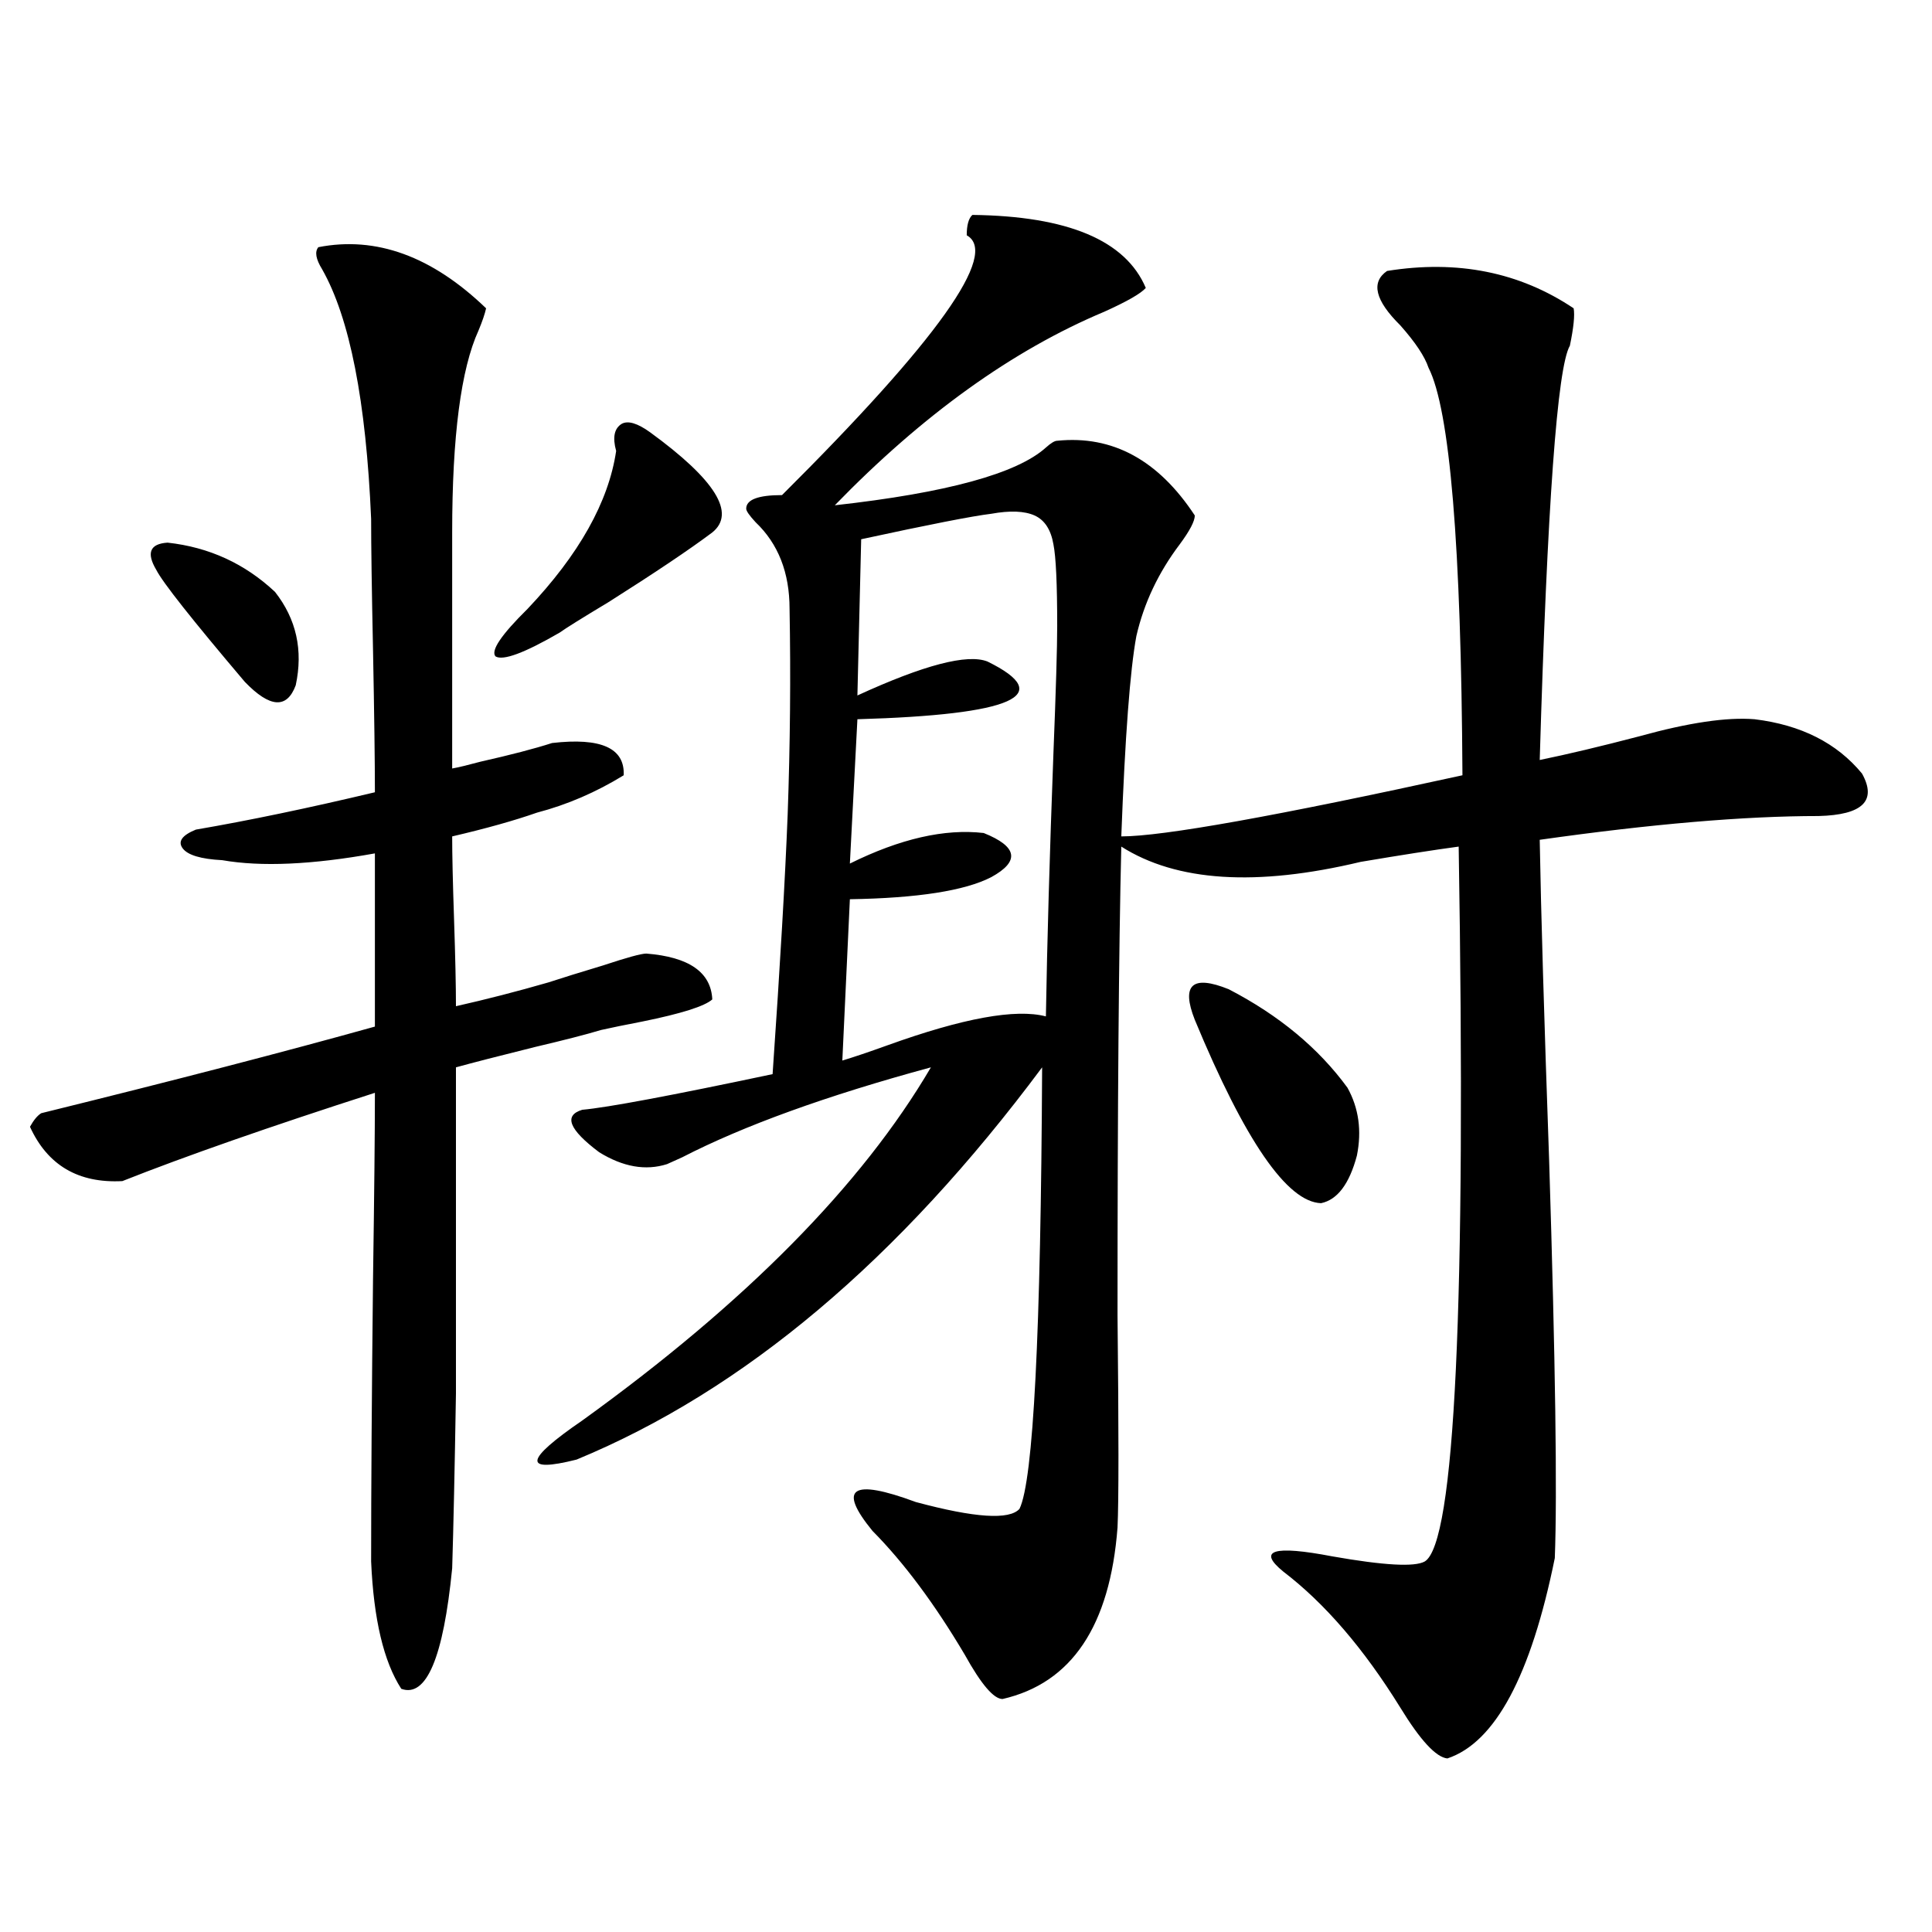
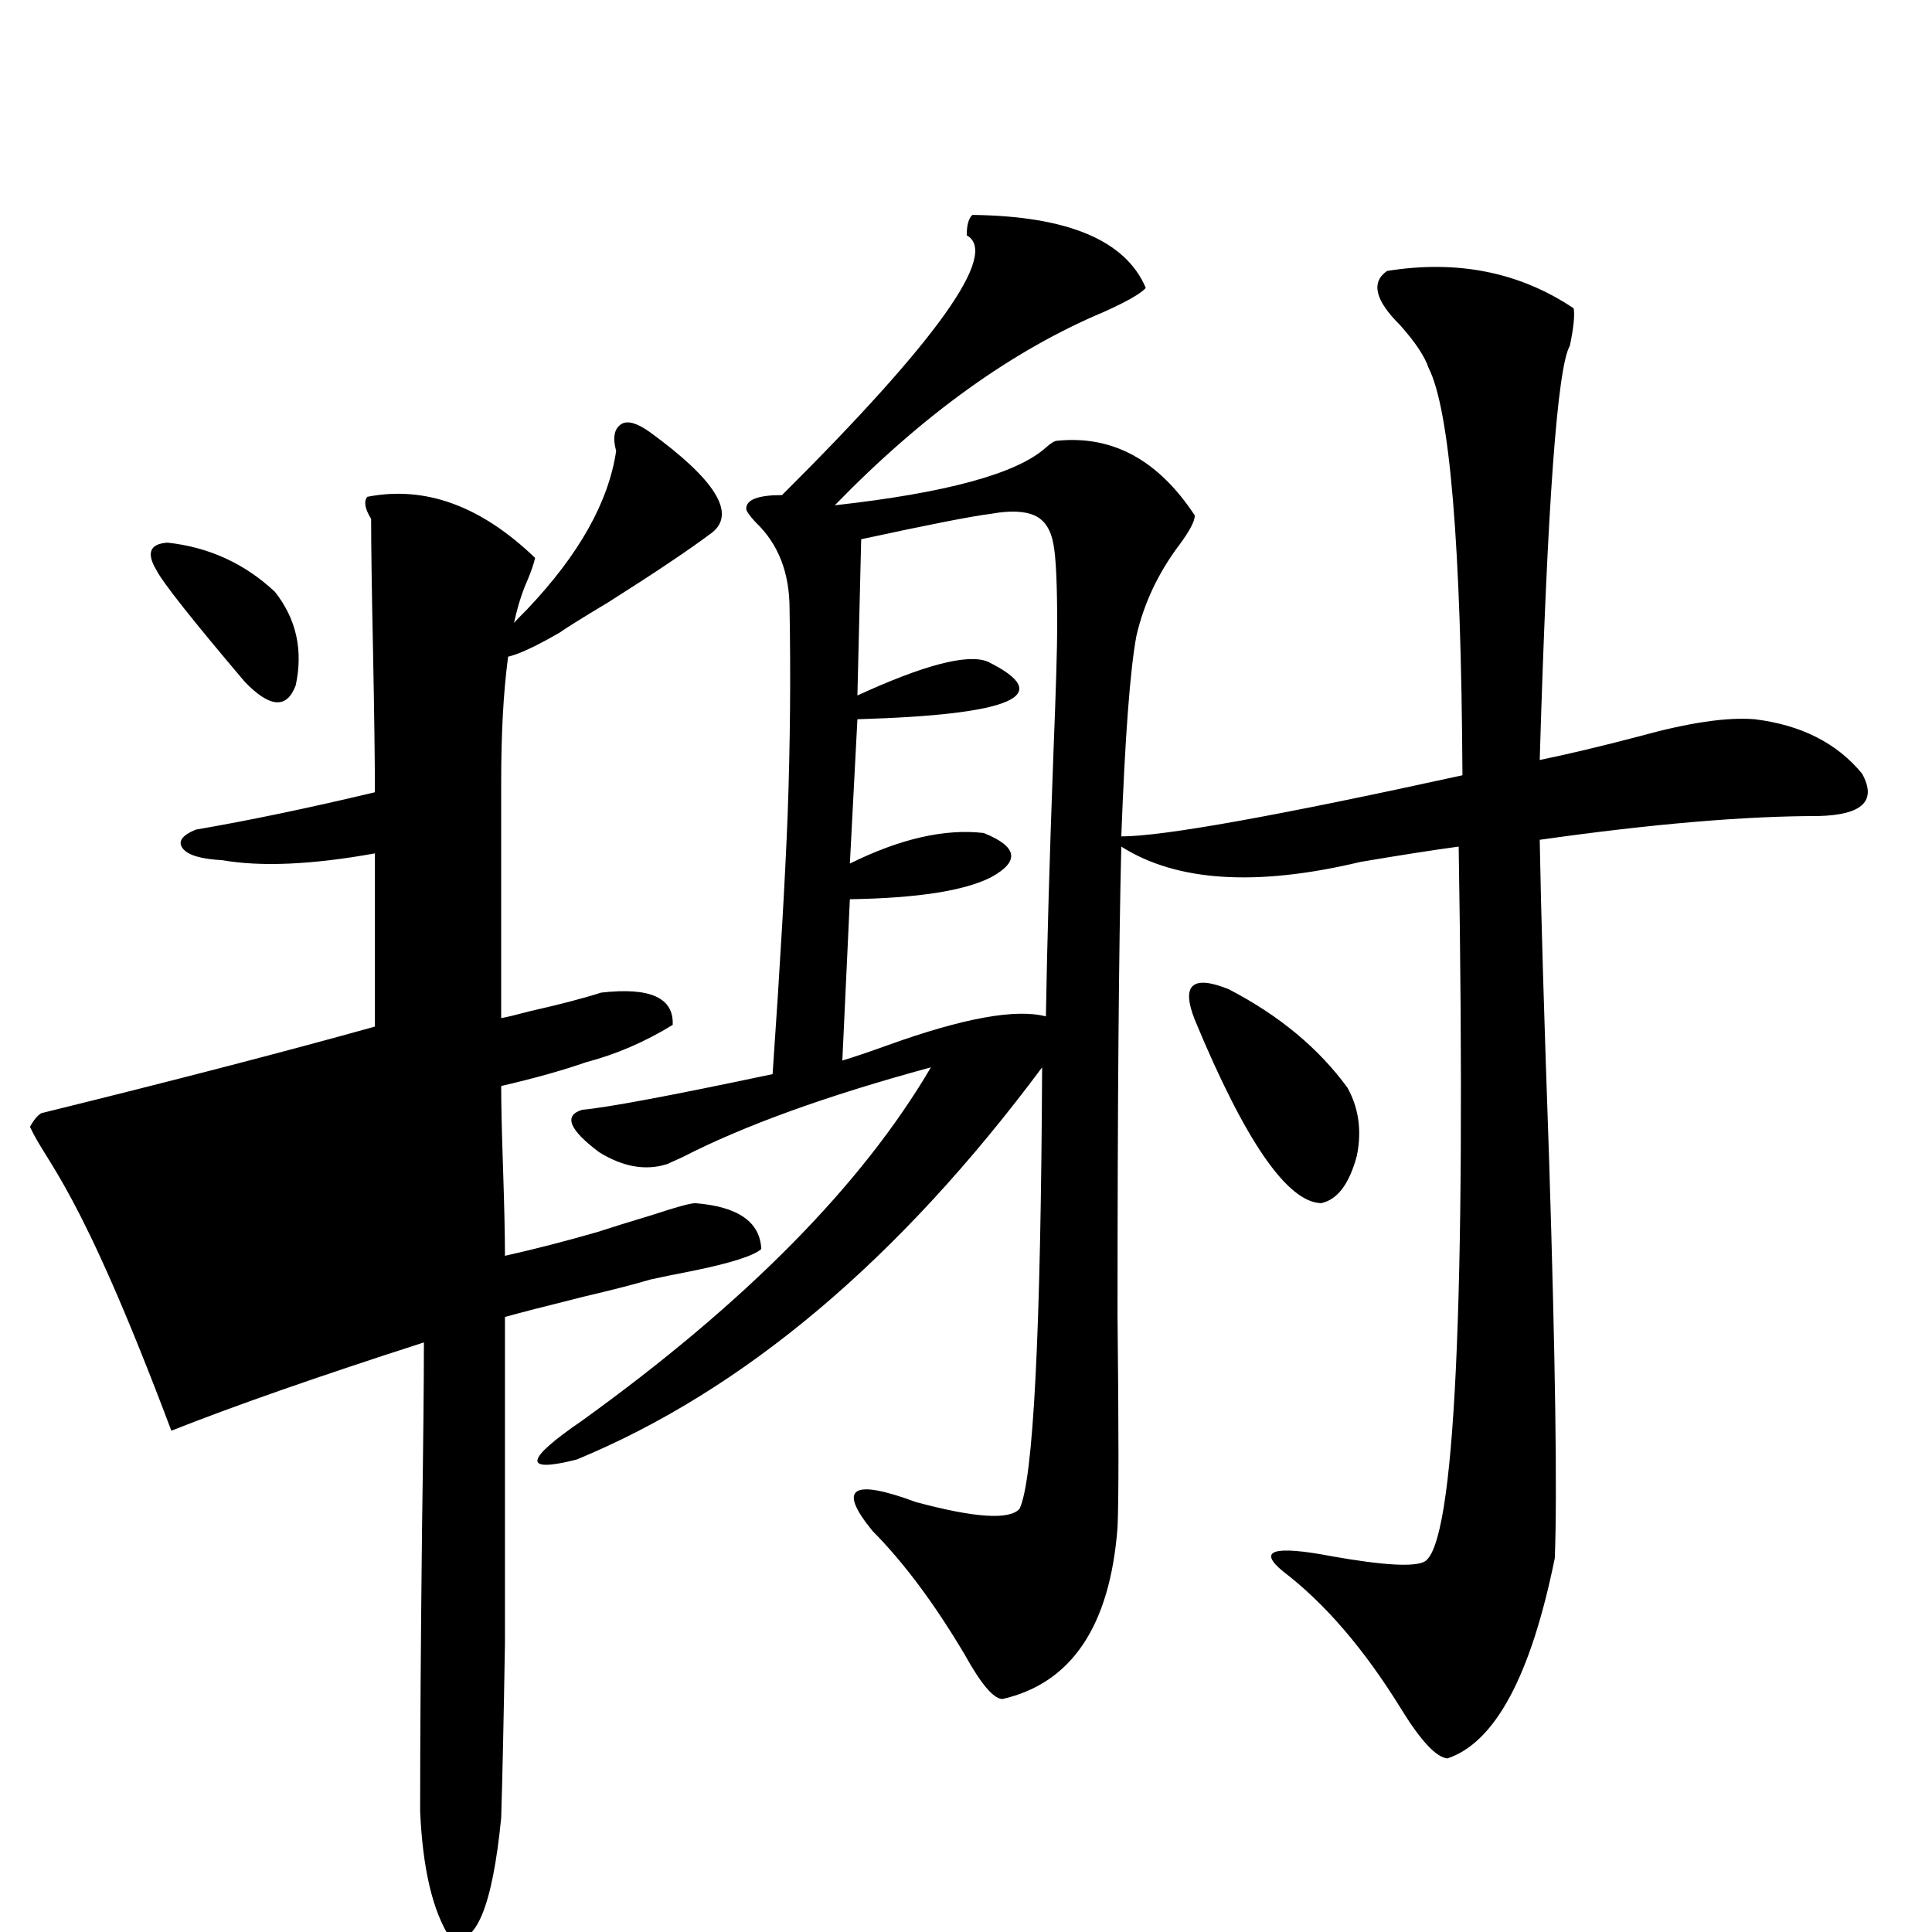
<svg xmlns="http://www.w3.org/2000/svg" version="1.1" id="图层_1" x="0px" y="0px" width="1000px" height="1000px" viewBox="0 0 1000 1000" enable-background="new 0 0 1000 1000" xml:space="preserve">
-   <path d="M15.512,583.215c1.951-3.516,3.902-5.851,5.854-7.031c68.932-16.987,126.491-31.929,172.679-44.824v-89.648  c-32.529,5.864-58.87,7.031-79.022,3.516c-11.066-0.577-17.896-2.637-20.487-6.152c-2.606-3.516-0.335-6.729,6.829-9.668  c27.316-4.683,58.2-11.124,92.681-19.336c0-15.82-0.335-40.43-0.976-73.828c-0.655-31.05-0.976-53.613-0.976-67.676  c-2.606-60.933-11.066-103.999-25.365-129.199c-3.262-5.273-3.902-9.077-1.951-11.426c29.908-5.851,58.855,4.696,86.827,31.641  c-0.655,2.938-1.951,6.743-3.902,11.426c-9.115,19.927-13.658,54.794-13.658,104.59v122.168c3.247-0.577,8.125-1.758,14.634-3.516  c15.609-3.516,27.957-6.729,37.072-9.668c25.365-2.925,37.713,2.637,37.072,16.699c-14.313,8.789-29.268,15.243-44.877,19.336  c-11.707,4.106-26.341,8.212-43.901,12.305c0,9.38,0.32,23.73,0.976,43.066c0.641,19.336,0.976,34.277,0.976,44.824  c15.609-3.516,31.539-7.608,47.804-12.305c7.149-2.335,16.585-5.273,28.292-8.789c12.348-4.093,19.832-6.152,22.438-6.152  c22.104,1.758,33.49,9.668,34.146,23.73c-3.902,3.516-15.944,7.333-36.097,11.426c-9.115,1.758-16.265,3.228-21.463,4.395  c-7.805,2.349-19.191,5.273-34.146,8.789c-18.871,4.696-32.529,8.212-40.975,10.547c0,78.524,0,134.774,0,168.75  c-0.655,39.853-1.311,70.024-1.951,90.527c-4.558,46.28-13.338,67.085-26.341,62.402c-9.115-14.063-14.313-36.035-15.609-65.918  c0-37.491,0.32-86.133,0.976-145.898c0.641-43.945,0.976-76.163,0.976-96.68c-54.633,17.578-98.214,32.821-130.729,45.703  C40.542,612.521,24.612,603.142,15.512,583.215z M86.729,280.871c21.463,2.349,39.999,10.849,55.608,25.488  c11.052,14.063,14.634,30.185,10.731,48.34c-4.558,12.305-13.338,11.728-26.341-1.758c-27.316-32.218-42.605-51.554-45.853-58.008  C75.663,286.145,77.614,281.462,86.729,280.871z M318.919,233.41c-1.951-7.031-0.976-11.714,2.927-14.063  c3.247-1.758,8.125-0.288,14.634,4.395c33.811,24.609,44.542,41.899,32.194,51.855c-11.707,8.789-29.603,20.806-53.657,36.035  c-13.658,8.212-22.118,13.485-25.365,15.82c-18.216,10.547-29.268,14.653-33.17,12.305c-2.606-2.925,2.927-11.124,16.585-24.609  C299.728,287.023,315.017,259.777,318.919,233.41z M503.305,111.242c49.42,0.591,79.343,13.184,89.754,37.793  c-2.606,2.938-9.756,7.031-21.463,12.305c-47.483,19.927-93.991,53.325-139.509,100.195c57.88-6.44,94.297-16.397,109.266-29.883  c2.592-2.335,4.543-3.516,5.854-3.516c28.612-2.925,52.347,9.97,71.218,38.672c0,2.938-2.606,7.91-7.805,14.941  c-11.066,14.653-18.536,30.474-22.438,47.461c-3.262,17.578-5.854,52.157-7.805,103.711c21.463,0,80.318-10.547,176.581-31.641  c-0.655-118.94-6.509-189.253-17.561-210.938c-1.951-5.851-6.829-13.184-14.634-21.973c-13.018-12.882-15.289-22.261-6.829-28.125  c36.417-5.851,68.611,0.591,96.583,19.336c0.641,3.516,0,9.97-1.951,19.336c-6.509,11.138-11.707,82.617-15.609,214.453  c14.299-2.925,31.539-7.031,51.706-12.305c25.365-7.031,45.197-9.956,59.511-8.789c24.055,2.938,42.591,12.305,55.608,28.125  c7.805,14.063,0.32,21.396-22.438,21.973c-38.383,0-86.507,4.106-144.387,12.305c0.641,36.914,2.271,92.285,4.878,166.113  c3.247,103.711,4.223,172.266,2.927,205.664c-12.362,60.933-30.898,95.499-55.608,103.711c-5.854-0.591-13.993-9.38-24.39-26.367  c-18.871-30.474-39.023-53.915-60.486-70.313c-13.658-11.124-5.213-13.761,25.365-7.91c26.661,4.696,42.591,5.575,47.804,2.637  c15.609-9.366,21.463-132.715,17.561-370.02c-13.018,1.758-29.923,4.395-50.73,7.91c-53.992,12.896-95.287,10.259-123.899-7.91  c-1.311,53.325-1.951,134.185-1.951,242.578c0.641,59.766,0.641,96.392,0,109.863c-3.902,50.977-23.749,80.558-59.511,88.77  c-4.558,0-11.066-7.622-19.512-22.852c-15.609-26.367-31.554-47.749-47.804-64.16c-18.216-22.261-10.731-27.246,22.438-14.941  c30.563,8.212,48.444,9.38,53.657,3.516c7.149-14.64,11.052-90.815,11.707-228.516c-74.145,99.618-154.478,167.294-240.97,203.027  c-27.972,7.031-26.996,0.302,2.927-20.215c84.541-60.933,144.707-121.866,180.483-182.813  c-53.992,14.653-96.918,30.185-128.777,46.582c-3.902,1.758-6.509,2.938-7.805,3.516c-11.066,3.516-22.773,1.47-35.121-6.152  c-15.609-11.714-18.536-19.034-8.78-21.973c13.003-1.167,45.853-7.319,98.534-18.457c3.902-56.25,6.494-101.074,7.805-134.473  c1.296-36.323,1.616-71.769,0.976-106.348c0-18.745-5.854-33.687-17.561-44.824c-3.262-3.516-4.878-5.851-4.878-7.031  c0-4.683,6.174-7.031,18.536-7.031c80.639-80.269,112.513-125.093,95.607-134.473C500.378,116.516,501.354,113,503.305,111.242z   M535.499,266.809c-5.213-2.335-12.683-2.637-22.438-0.879c-9.756,1.181-32.194,5.575-67.315,13.184l-1.951,80.859  c34.466-15.82,56.904-21.671,67.315-17.578c35.762,17.578,13.323,27.548-67.315,29.883l-3.902,74.707  c26.006-12.882,49.1-18.155,69.267-15.82c17.561,7.031,18.856,14.653,3.902,22.852c-13.658,7.031-38.048,10.849-73.169,11.426  l-3.902,83.496c5.854-1.758,13.658-4.395,23.414-7.91c39.023-14.063,66.34-19.034,81.949-14.941  c0.641-38.672,1.951-84.073,3.902-136.23c1.296-32.808,1.951-54.78,1.951-65.918c0-21.671-0.655-35.733-1.951-42.188  C543.944,274.142,540.697,269.157,535.499,266.809z M618.424,527.844c-7.164-18.155-1.311-23.429,17.561-15.82  c26.006,13.485,46.493,30.474,61.462,50.977c5.854,10.547,7.47,22.274,4.878,35.156c-3.902,14.653-10.091,22.852-18.536,24.609  C666.228,622.188,644.43,590.548,618.424,527.844z" />
+   <path d="M15.512,583.215c1.951-3.516,3.902-5.851,5.854-7.031c68.932-16.987,126.491-31.929,172.679-44.824v-89.648  c-32.529,5.864-58.87,7.031-79.022,3.516c-11.066-0.577-17.896-2.637-20.487-6.152c-2.606-3.516-0.335-6.729,6.829-9.668  c27.316-4.683,58.2-11.124,92.681-19.336c0-15.82-0.335-40.43-0.976-73.828c-0.655-31.05-0.976-53.613-0.976-67.676  c-3.262-5.273-3.902-9.077-1.951-11.426c29.908-5.851,58.855,4.696,86.827,31.641  c-0.655,2.938-1.951,6.743-3.902,11.426c-9.115,19.927-13.658,54.794-13.658,104.59v122.168c3.247-0.577,8.125-1.758,14.634-3.516  c15.609-3.516,27.957-6.729,37.072-9.668c25.365-2.925,37.713,2.637,37.072,16.699c-14.313,8.789-29.268,15.243-44.877,19.336  c-11.707,4.106-26.341,8.212-43.901,12.305c0,9.38,0.32,23.73,0.976,43.066c0.641,19.336,0.976,34.277,0.976,44.824  c15.609-3.516,31.539-7.608,47.804-12.305c7.149-2.335,16.585-5.273,28.292-8.789c12.348-4.093,19.832-6.152,22.438-6.152  c22.104,1.758,33.49,9.668,34.146,23.73c-3.902,3.516-15.944,7.333-36.097,11.426c-9.115,1.758-16.265,3.228-21.463,4.395  c-7.805,2.349-19.191,5.273-34.146,8.789c-18.871,4.696-32.529,8.212-40.975,10.547c0,78.524,0,134.774,0,168.75  c-0.655,39.853-1.311,70.024-1.951,90.527c-4.558,46.28-13.338,67.085-26.341,62.402c-9.115-14.063-14.313-36.035-15.609-65.918  c0-37.491,0.32-86.133,0.976-145.898c0.641-43.945,0.976-76.163,0.976-96.68c-54.633,17.578-98.214,32.821-130.729,45.703  C40.542,612.521,24.612,603.142,15.512,583.215z M86.729,280.871c21.463,2.349,39.999,10.849,55.608,25.488  c11.052,14.063,14.634,30.185,10.731,48.34c-4.558,12.305-13.338,11.728-26.341-1.758c-27.316-32.218-42.605-51.554-45.853-58.008  C75.663,286.145,77.614,281.462,86.729,280.871z M318.919,233.41c-1.951-7.031-0.976-11.714,2.927-14.063  c3.247-1.758,8.125-0.288,14.634,4.395c33.811,24.609,44.542,41.899,32.194,51.855c-11.707,8.789-29.603,20.806-53.657,36.035  c-13.658,8.212-22.118,13.485-25.365,15.82c-18.216,10.547-29.268,14.653-33.17,12.305c-2.606-2.925,2.927-11.124,16.585-24.609  C299.728,287.023,315.017,259.777,318.919,233.41z M503.305,111.242c49.42,0.591,79.343,13.184,89.754,37.793  c-2.606,2.938-9.756,7.031-21.463,12.305c-47.483,19.927-93.991,53.325-139.509,100.195c57.88-6.44,94.297-16.397,109.266-29.883  c2.592-2.335,4.543-3.516,5.854-3.516c28.612-2.925,52.347,9.97,71.218,38.672c0,2.938-2.606,7.91-7.805,14.941  c-11.066,14.653-18.536,30.474-22.438,47.461c-3.262,17.578-5.854,52.157-7.805,103.711c21.463,0,80.318-10.547,176.581-31.641  c-0.655-118.94-6.509-189.253-17.561-210.938c-1.951-5.851-6.829-13.184-14.634-21.973c-13.018-12.882-15.289-22.261-6.829-28.125  c36.417-5.851,68.611,0.591,96.583,19.336c0.641,3.516,0,9.97-1.951,19.336c-6.509,11.138-11.707,82.617-15.609,214.453  c14.299-2.925,31.539-7.031,51.706-12.305c25.365-7.031,45.197-9.956,59.511-8.789c24.055,2.938,42.591,12.305,55.608,28.125  c7.805,14.063,0.32,21.396-22.438,21.973c-38.383,0-86.507,4.106-144.387,12.305c0.641,36.914,2.271,92.285,4.878,166.113  c3.247,103.711,4.223,172.266,2.927,205.664c-12.362,60.933-30.898,95.499-55.608,103.711c-5.854-0.591-13.993-9.38-24.39-26.367  c-18.871-30.474-39.023-53.915-60.486-70.313c-13.658-11.124-5.213-13.761,25.365-7.91c26.661,4.696,42.591,5.575,47.804,2.637  c15.609-9.366,21.463-132.715,17.561-370.02c-13.018,1.758-29.923,4.395-50.73,7.91c-53.992,12.896-95.287,10.259-123.899-7.91  c-1.311,53.325-1.951,134.185-1.951,242.578c0.641,59.766,0.641,96.392,0,109.863c-3.902,50.977-23.749,80.558-59.511,88.77  c-4.558,0-11.066-7.622-19.512-22.852c-15.609-26.367-31.554-47.749-47.804-64.16c-18.216-22.261-10.731-27.246,22.438-14.941  c30.563,8.212,48.444,9.38,53.657,3.516c7.149-14.64,11.052-90.815,11.707-228.516c-74.145,99.618-154.478,167.294-240.97,203.027  c-27.972,7.031-26.996,0.302,2.927-20.215c84.541-60.933,144.707-121.866,180.483-182.813  c-53.992,14.653-96.918,30.185-128.777,46.582c-3.902,1.758-6.509,2.938-7.805,3.516c-11.066,3.516-22.773,1.47-35.121-6.152  c-15.609-11.714-18.536-19.034-8.78-21.973c13.003-1.167,45.853-7.319,98.534-18.457c3.902-56.25,6.494-101.074,7.805-134.473  c1.296-36.323,1.616-71.769,0.976-106.348c0-18.745-5.854-33.687-17.561-44.824c-3.262-3.516-4.878-5.851-4.878-7.031  c0-4.683,6.174-7.031,18.536-7.031c80.639-80.269,112.513-125.093,95.607-134.473C500.378,116.516,501.354,113,503.305,111.242z   M535.499,266.809c-5.213-2.335-12.683-2.637-22.438-0.879c-9.756,1.181-32.194,5.575-67.315,13.184l-1.951,80.859  c34.466-15.82,56.904-21.671,67.315-17.578c35.762,17.578,13.323,27.548-67.315,29.883l-3.902,74.707  c26.006-12.882,49.1-18.155,69.267-15.82c17.561,7.031,18.856,14.653,3.902,22.852c-13.658,7.031-38.048,10.849-73.169,11.426  l-3.902,83.496c5.854-1.758,13.658-4.395,23.414-7.91c39.023-14.063,66.34-19.034,81.949-14.941  c0.641-38.672,1.951-84.073,3.902-136.23c1.296-32.808,1.951-54.78,1.951-65.918c0-21.671-0.655-35.733-1.951-42.188  C543.944,274.142,540.697,269.157,535.499,266.809z M618.424,527.844c-7.164-18.155-1.311-23.429,17.561-15.82  c26.006,13.485,46.493,30.474,61.462,50.977c5.854,10.547,7.47,22.274,4.878,35.156c-3.902,14.653-10.091,22.852-18.536,24.609  C666.228,622.188,644.43,590.548,618.424,527.844z" />
</svg>